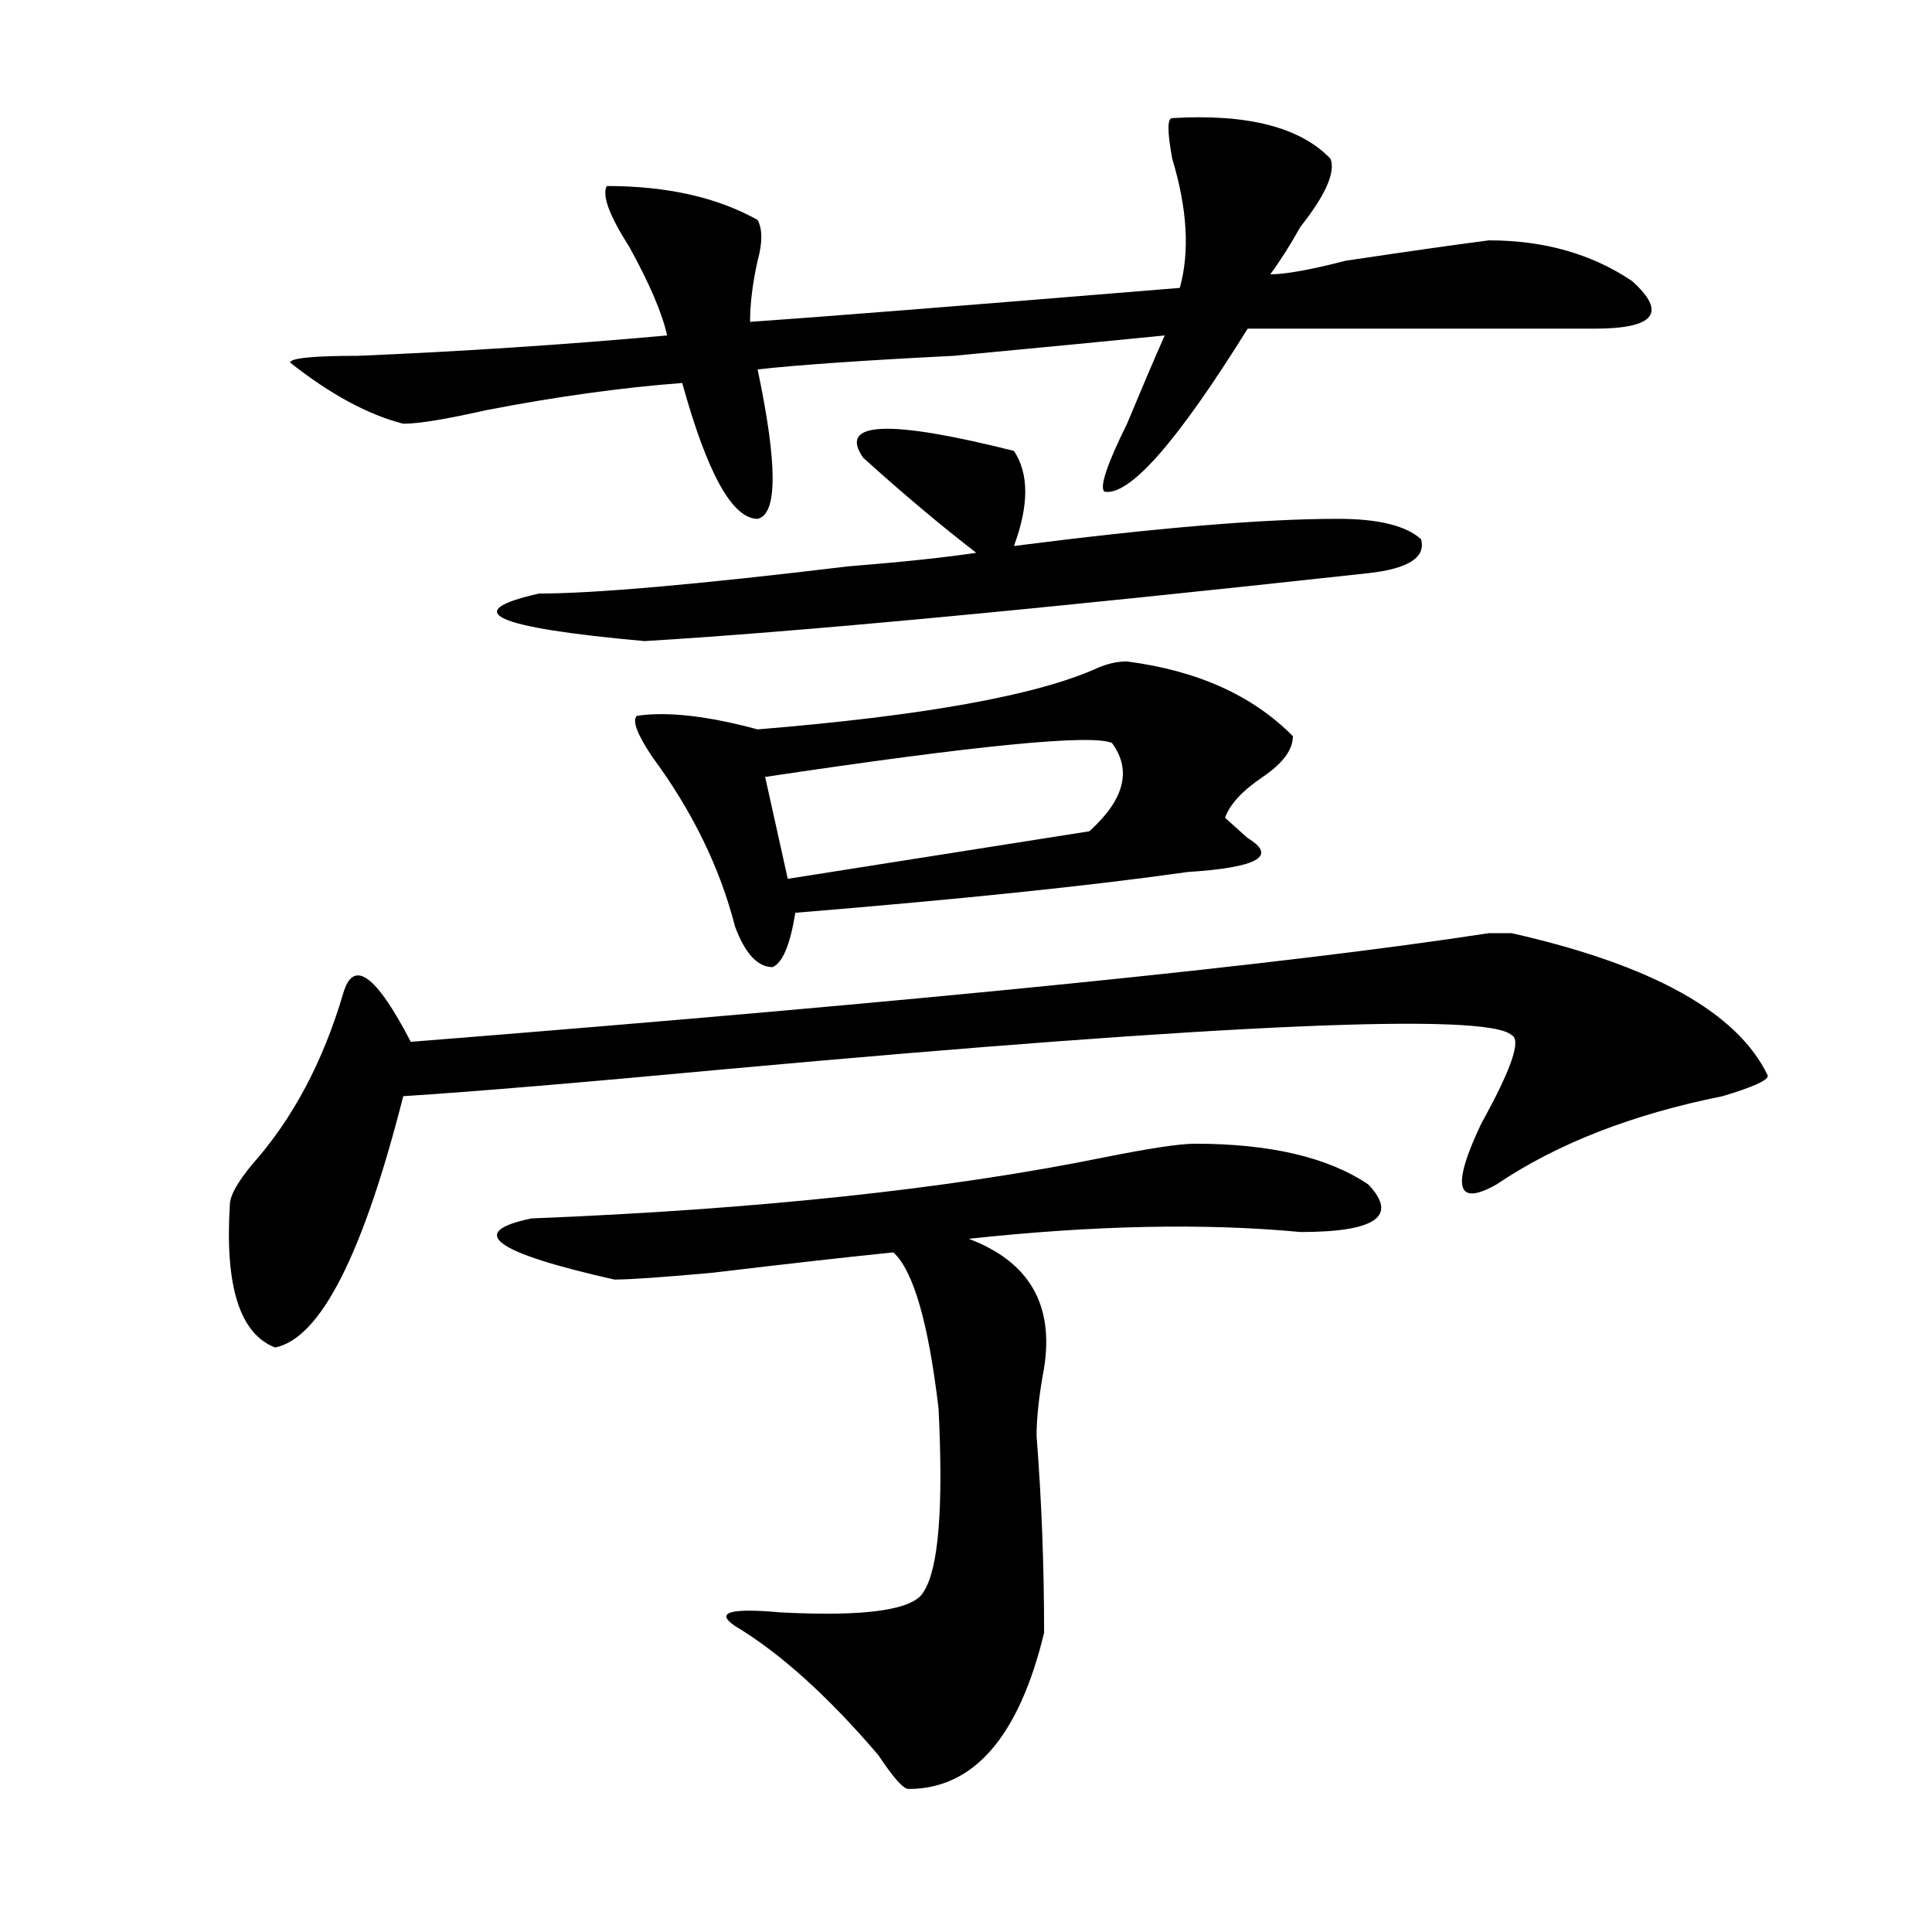
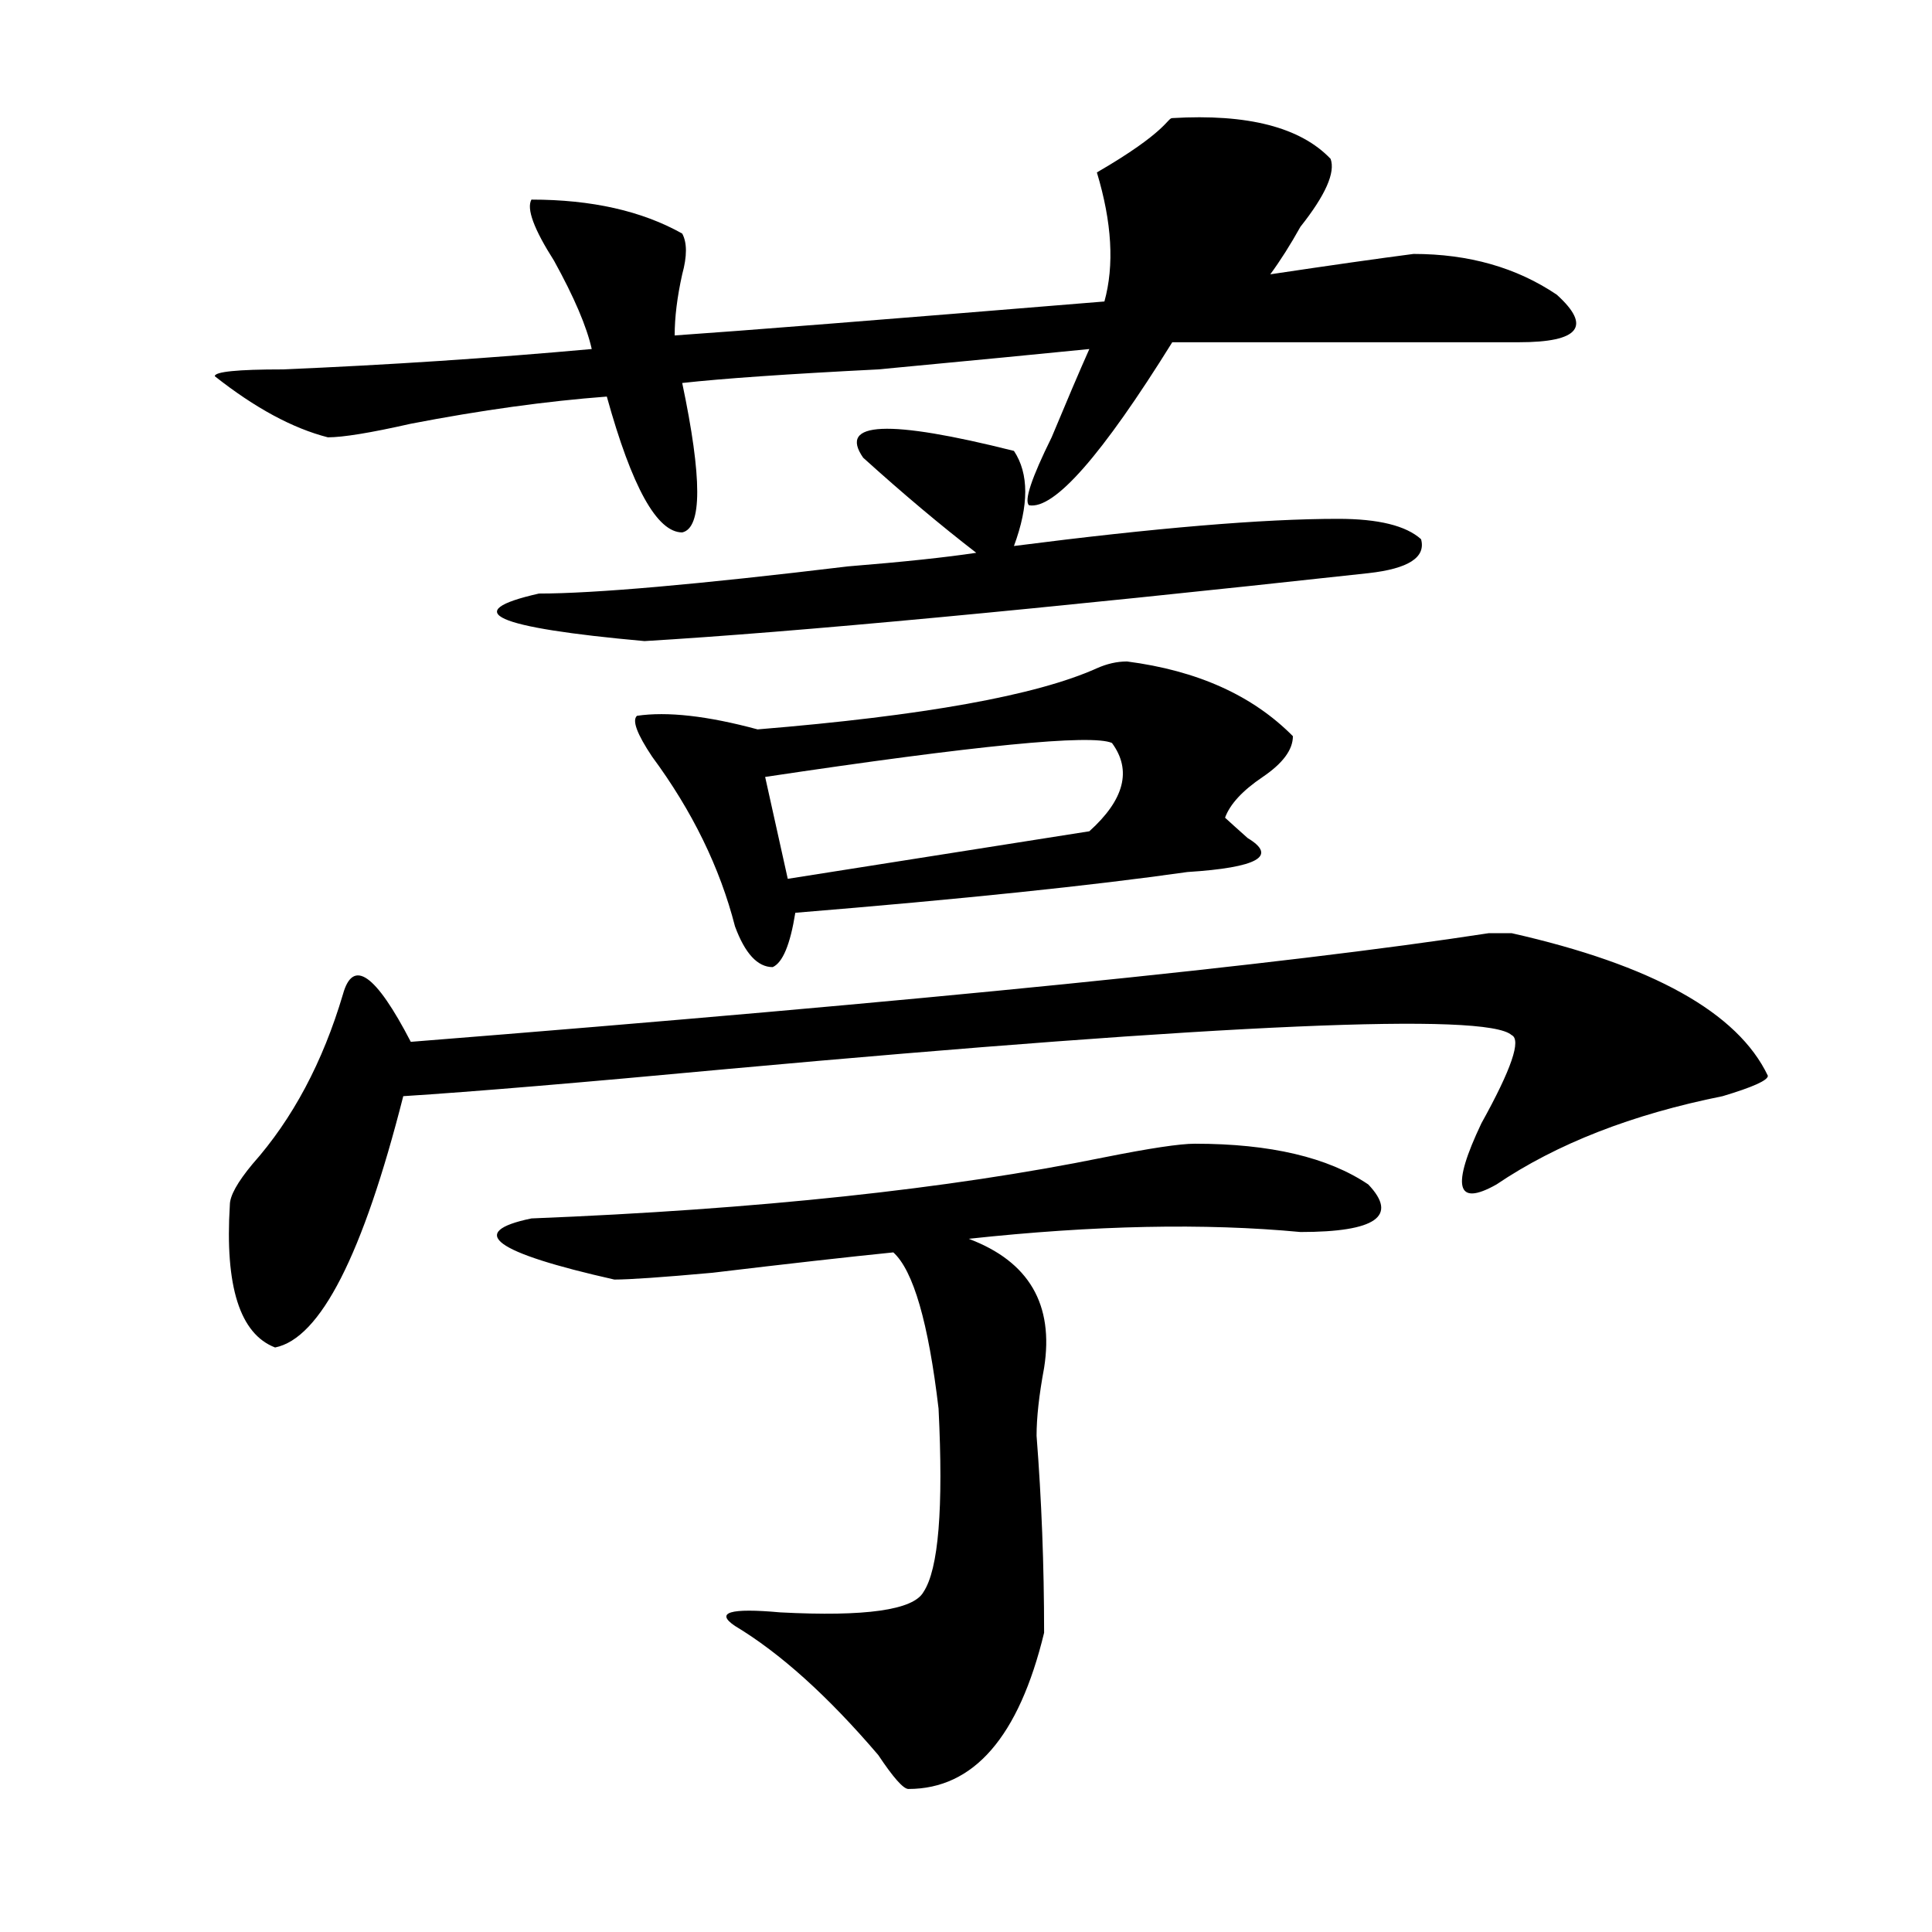
<svg xmlns="http://www.w3.org/2000/svg" version="1.1" id="图层_1" x="0px" y="0px" width="1000px" height="1000px" viewBox="0 0 1000 1000" enable-background="new 0 0 1000 1000" xml:space="preserve">
-   <path d="M915.051,556.828c0,2.362-7.805,5.878-23.414,10.547c-46.828,9.394-85.852,24.609-117.07,45.703  c-20.853,11.755-23.414,1.208-7.805-31.641c15.609-28.125,20.792-43.341,15.609-45.703c-13.048-11.7-148.289-5.823-405.844,17.578  c-75.485,7.031-131.399,11.755-167.801,14.063c-20.853,82.067-42.926,125.409-66.34,130.078  c-18.231-7.031-26.036-31.641-23.414-73.828c0-4.669,3.902-11.7,11.707-21.094c20.792-23.401,36.401-52.734,46.828-87.891  c5.183-18.731,16.89-10.547,35.121,24.609C477.988,518.156,663.96,499.425,770.664,483h11.707  C855.175,499.425,899.441,524.034,915.051,556.828z M606.766,61.125c39.023-2.308,66.34,4.724,81.949,21.094  c2.562,7.031-2.622,18.786-15.609,35.156c-5.243,9.394-10.427,17.578-15.609,24.609c7.805,0,20.792-2.308,39.023-7.031  c31.219-4.669,55.913-8.185,74.145-10.547c28.597,0,53.292,7.031,74.145,21.094c18.171,16.425,11.707,24.609-19.512,24.609  c-49.45,0-109.266,0-179.508,0c-36.462,58.612-61.157,86.737-74.145,84.375c-2.622-2.308,1.28-14.063,11.707-35.156  c7.805-18.731,14.269-33.948,19.512-45.703c-23.414,2.362-59.876,5.878-109.266,10.547c-46.828,2.362-80.669,4.724-101.461,7.031  c10.366,49.219,10.366,75.036,0,77.344c-13.048,0-26.036-23.401-39.023-70.313c-31.219,2.362-65.06,7.031-101.461,14.063  c-20.853,4.724-35.121,7.031-42.926,7.031c-18.231-4.669-37.743-15.216-58.535-31.641c0-2.308,11.707-3.516,35.121-3.516  c54.633-2.308,107.925-5.823,159.996-10.547c-2.622-11.7-9.146-26.917-19.512-45.703c-10.427-16.37-14.329-26.917-11.707-31.641  c31.219,0,57.194,5.878,78.047,17.578c2.562,4.724,2.562,11.755,0,21.094c-2.622,11.755-3.902,22.302-3.902,31.641  c33.78-2.308,107.925-8.185,222.434-17.578c5.183-18.731,3.902-40.979-3.902-66.797C604.144,68.156,604.144,61.125,606.766,61.125z   M618.473,591.984c39.023,0,68.901,7.031,89.754,21.094c15.609,16.425,3.902,24.609-35.121,24.609  c-49.45-4.669-106.704-3.516-171.703,3.516c31.219,11.755,44.206,34.003,39.023,66.797c-2.622,14.063-3.902,25.817-3.902,35.156  c2.562,32.849,3.902,66.797,3.902,101.953c-13.048,53.888-36.462,80.859-70.242,80.859c-2.622,0-7.805-5.878-15.609-17.578  c-26.036-30.487-50.73-52.734-74.145-66.797c-10.427-7.031-2.622-9.394,23.414-7.031c44.206,2.307,68.901-1.209,74.145-10.547  c7.805-11.756,10.366-43.341,7.805-94.922c-5.243-44.495-13.048-71.466-23.414-80.859c-23.414,2.362-54.633,5.878-93.656,10.547  c-26.036,2.362-42.926,3.516-50.73,3.516c-62.438-14.063-76.767-24.609-42.926-31.641c117.07-4.669,215.909-15.216,296.578-31.641  C595.059,594.347,610.668,591.984,618.473,591.984z M446.77,236.906c-13.048-18.731,12.987-19.886,78.047-3.516  c7.805,11.755,7.805,28.125,0,49.219c72.804-9.339,128.777-14.063,167.801-14.063c20.792,0,35.121,3.516,42.926,10.547  c2.562,9.394-6.524,15.271-27.316,17.578c-171.703,18.786-296.578,30.487-374.625,35.156c-78.047-7.031-96.278-15.216-54.633-24.609  c28.597,0,81.949-4.669,159.996-14.063c28.597-2.308,50.73-4.669,66.34-7.031C487.073,272.063,467.562,255.692,446.77,236.906z   M583.352,342.375c36.401,4.724,64.999,17.578,85.852,38.672c0,7.031-5.243,14.063-15.609,21.094  c-10.427,7.031-16.95,14.063-19.512,21.094c2.562,2.362,6.464,5.878,11.707,10.547c15.609,9.394,5.183,15.271-31.219,17.578  c-49.45,7.031-117.07,14.063-202.922,21.094c-2.622,16.425-6.524,25.817-11.707,28.125c-7.805,0-14.329-7.031-19.512-21.094  c-7.805-30.433-22.134-59.766-42.926-87.891c-7.805-11.7-10.427-18.731-7.805-21.094c15.609-2.308,36.401,0,62.438,7.031  c85.852-7.031,144.387-17.578,175.605-31.641C572.925,343.583,578.108,342.375,583.352,342.375z M575.547,384.563  c-10.427-4.669-70.242,1.208-179.508,17.578l11.707,52.734l156.094-24.609C582.011,413.896,585.913,398.625,575.547,384.563z" />
+   <path d="M915.051,556.828c0,2.362-7.805,5.878-23.414,10.547c-46.828,9.394-85.852,24.609-117.07,45.703  c-20.853,11.755-23.414,1.208-7.805-31.641c15.609-28.125,20.792-43.341,15.609-45.703c-13.048-11.7-148.289-5.823-405.844,17.578  c-75.485,7.031-131.399,11.755-167.801,14.063c-20.853,82.067-42.926,125.409-66.34,130.078  c-18.231-7.031-26.036-31.641-23.414-73.828c0-4.669,3.902-11.7,11.707-21.094c20.792-23.401,36.401-52.734,46.828-87.891  c5.183-18.731,16.89-10.547,35.121,24.609C477.988,518.156,663.96,499.425,770.664,483h11.707  C855.175,499.425,899.441,524.034,915.051,556.828z M606.766,61.125c39.023-2.308,66.34,4.724,81.949,21.094  c2.562,7.031-2.622,18.786-15.609,35.156c-5.243,9.394-10.427,17.578-15.609,24.609c31.219-4.669,55.913-8.185,74.145-10.547c28.597,0,53.292,7.031,74.145,21.094c18.171,16.425,11.707,24.609-19.512,24.609  c-49.45,0-109.266,0-179.508,0c-36.462,58.612-61.157,86.737-74.145,84.375c-2.622-2.308,1.28-14.063,11.707-35.156  c7.805-18.731,14.269-33.948,19.512-45.703c-23.414,2.362-59.876,5.878-109.266,10.547c-46.828,2.362-80.669,4.724-101.461,7.031  c10.366,49.219,10.366,75.036,0,77.344c-13.048,0-26.036-23.401-39.023-70.313c-31.219,2.362-65.06,7.031-101.461,14.063  c-20.853,4.724-35.121,7.031-42.926,7.031c-18.231-4.669-37.743-15.216-58.535-31.641c0-2.308,11.707-3.516,35.121-3.516  c54.633-2.308,107.925-5.823,159.996-10.547c-2.622-11.7-9.146-26.917-19.512-45.703c-10.427-16.37-14.329-26.917-11.707-31.641  c31.219,0,57.194,5.878,78.047,17.578c2.562,4.724,2.562,11.755,0,21.094c-2.622,11.755-3.902,22.302-3.902,31.641  c33.78-2.308,107.925-8.185,222.434-17.578c5.183-18.731,3.902-40.979-3.902-66.797C604.144,68.156,604.144,61.125,606.766,61.125z   M618.473,591.984c39.023,0,68.901,7.031,89.754,21.094c15.609,16.425,3.902,24.609-35.121,24.609  c-49.45-4.669-106.704-3.516-171.703,3.516c31.219,11.755,44.206,34.003,39.023,66.797c-2.622,14.063-3.902,25.817-3.902,35.156  c2.562,32.849,3.902,66.797,3.902,101.953c-13.048,53.888-36.462,80.859-70.242,80.859c-2.622,0-7.805-5.878-15.609-17.578  c-26.036-30.487-50.73-52.734-74.145-66.797c-10.427-7.031-2.622-9.394,23.414-7.031c44.206,2.307,68.901-1.209,74.145-10.547  c7.805-11.756,10.366-43.341,7.805-94.922c-5.243-44.495-13.048-71.466-23.414-80.859c-23.414,2.362-54.633,5.878-93.656,10.547  c-26.036,2.362-42.926,3.516-50.73,3.516c-62.438-14.063-76.767-24.609-42.926-31.641c117.07-4.669,215.909-15.216,296.578-31.641  C595.059,594.347,610.668,591.984,618.473,591.984z M446.77,236.906c-13.048-18.731,12.987-19.886,78.047-3.516  c7.805,11.755,7.805,28.125,0,49.219c72.804-9.339,128.777-14.063,167.801-14.063c20.792,0,35.121,3.516,42.926,10.547  c2.562,9.394-6.524,15.271-27.316,17.578c-171.703,18.786-296.578,30.487-374.625,35.156c-78.047-7.031-96.278-15.216-54.633-24.609  c28.597,0,81.949-4.669,159.996-14.063c28.597-2.308,50.73-4.669,66.34-7.031C487.073,272.063,467.562,255.692,446.77,236.906z   M583.352,342.375c36.401,4.724,64.999,17.578,85.852,38.672c0,7.031-5.243,14.063-15.609,21.094  c-10.427,7.031-16.95,14.063-19.512,21.094c2.562,2.362,6.464,5.878,11.707,10.547c15.609,9.394,5.183,15.271-31.219,17.578  c-49.45,7.031-117.07,14.063-202.922,21.094c-2.622,16.425-6.524,25.817-11.707,28.125c-7.805,0-14.329-7.031-19.512-21.094  c-7.805-30.433-22.134-59.766-42.926-87.891c-7.805-11.7-10.427-18.731-7.805-21.094c15.609-2.308,36.401,0,62.438,7.031  c85.852-7.031,144.387-17.578,175.605-31.641C572.925,343.583,578.108,342.375,583.352,342.375z M575.547,384.563  c-10.427-4.669-70.242,1.208-179.508,17.578l11.707,52.734l156.094-24.609C582.011,413.896,585.913,398.625,575.547,384.563z" />
</svg>